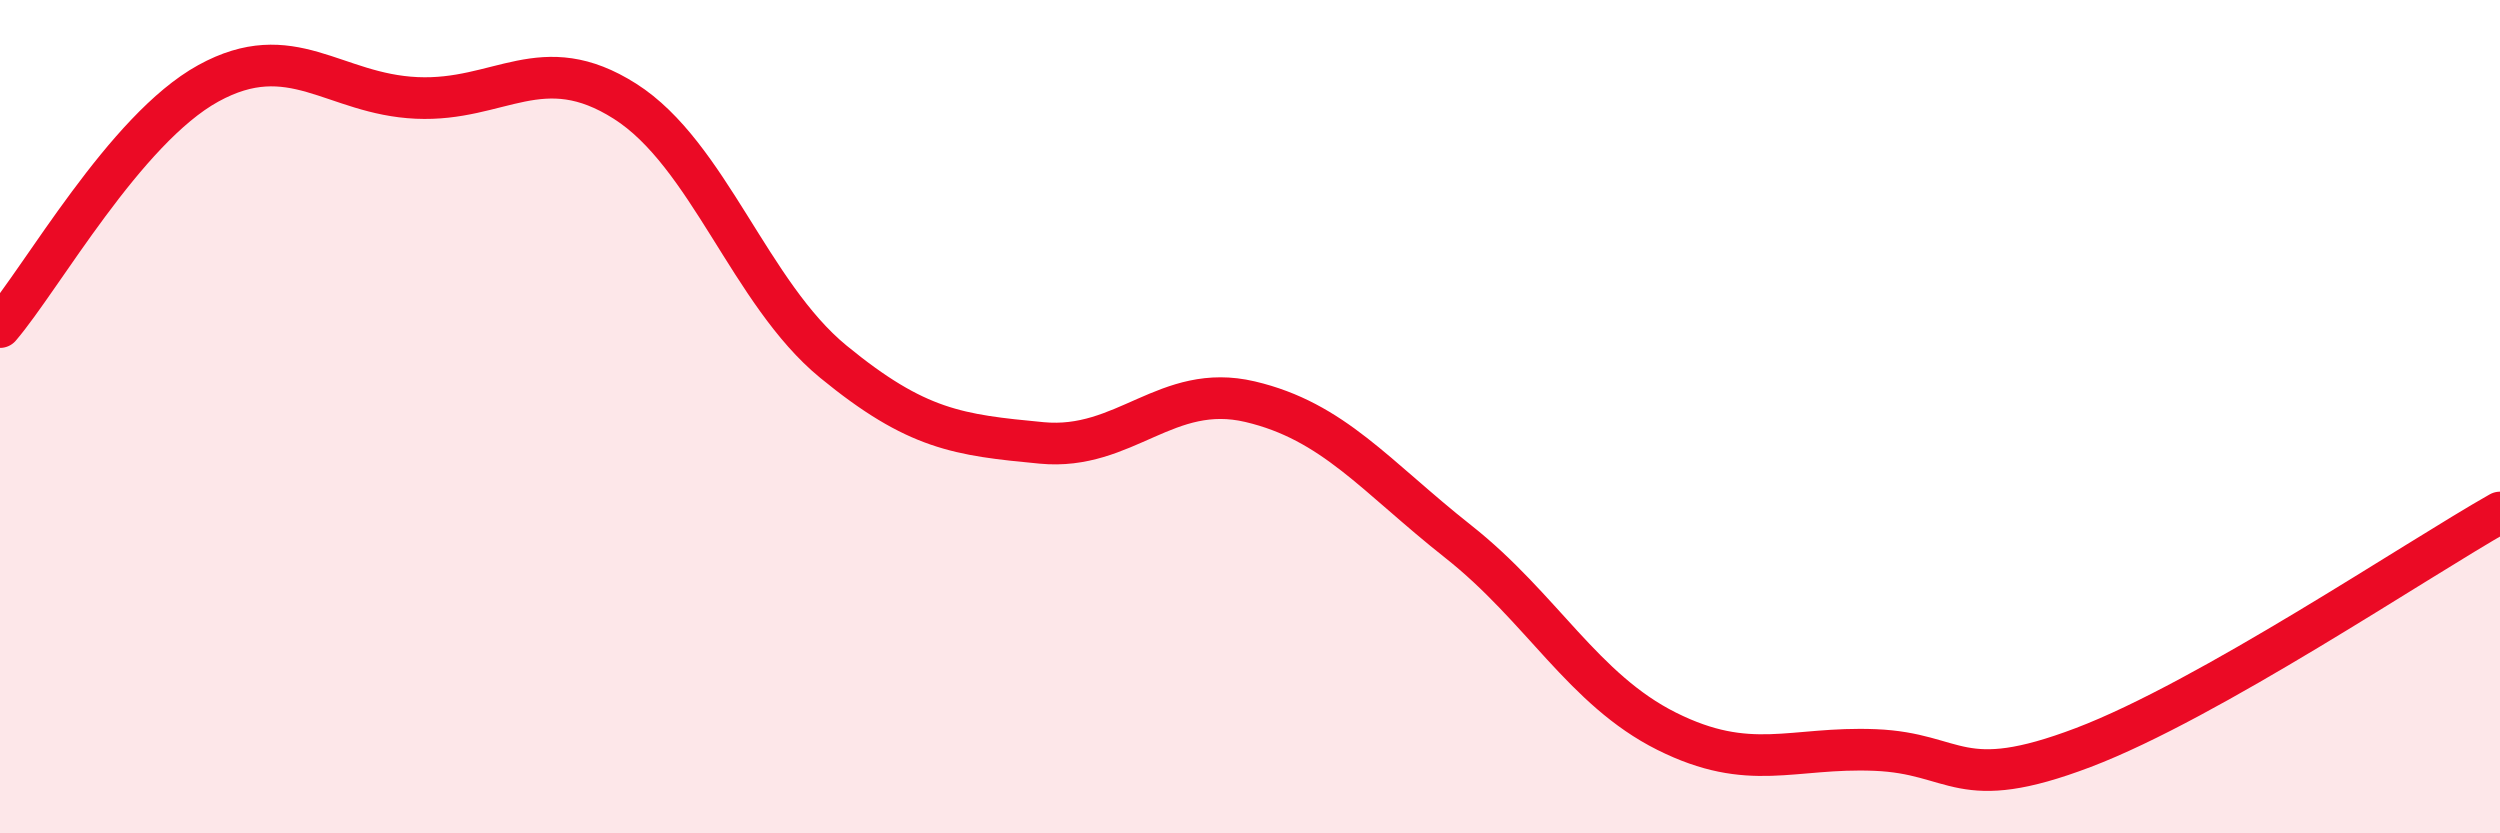
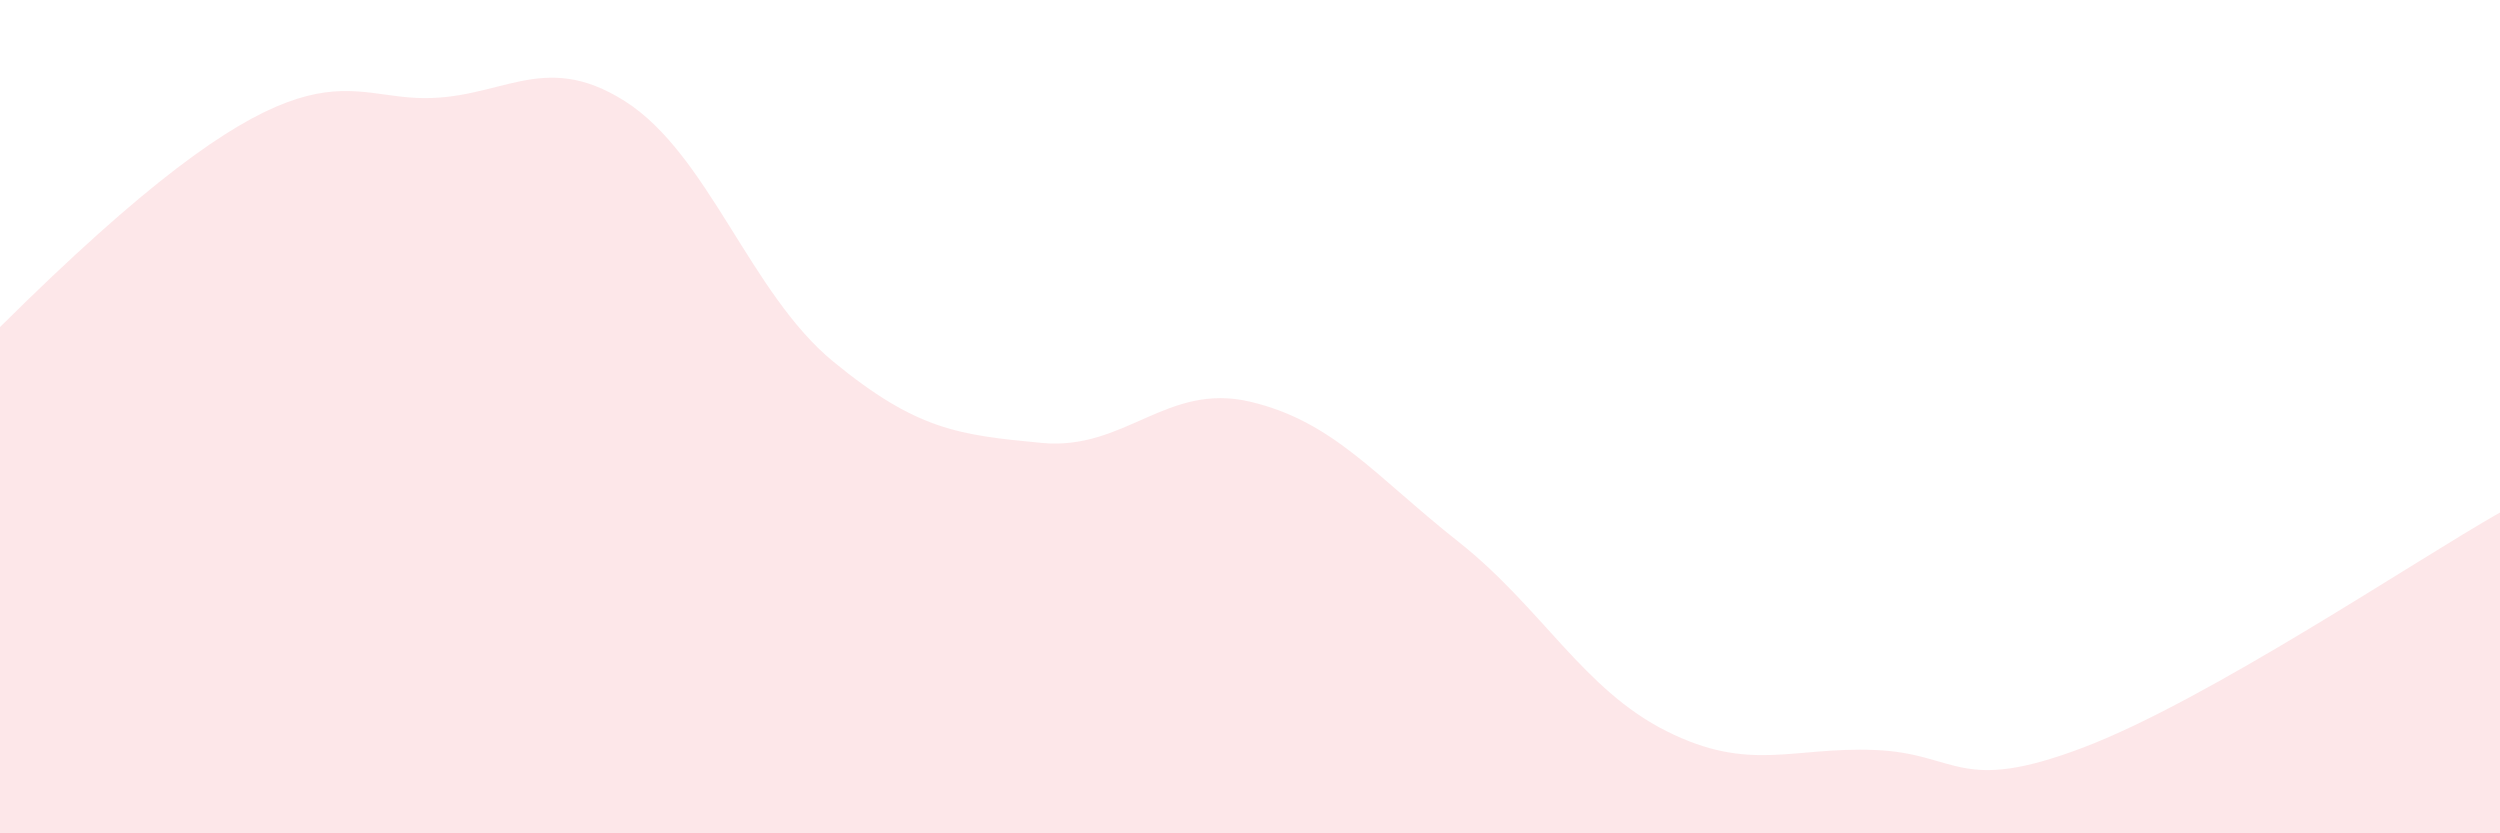
<svg xmlns="http://www.w3.org/2000/svg" width="60" height="20" viewBox="0 0 60 20">
-   <path d="M 0,7.85 C 1,6.68 3,3.1 5,2 C 7,0.9 8,2.26 10,2.35 C 12,2.44 13,1.16 15,2.43 C 17,3.7 18,7.04 20,8.68 C 22,10.32 23,10.44 25,10.63 C 27,10.82 28,9.17 30,9.64 C 32,10.11 33,11.42 35,13 C 37,14.58 38,16.55 40,17.55 C 42,18.55 43,17.92 45,18 C 47,18.08 47,19.08 50,17.94 C 53,16.8 58,13.43 60,12.3L60 20L0 20Z" fill="#EB0A25" opacity="0.1" stroke-linecap="round" stroke-linejoin="round" />
-   <path d="M 0,7.85 C 1,6.68 3,3.1 5,2 C 7,0.9 8,2.26 10,2.35 C 12,2.44 13,1.16 15,2.43 C 17,3.7 18,7.04 20,8.68 C 22,10.32 23,10.44 25,10.63 C 27,10.82 28,9.17 30,9.64 C 32,10.11 33,11.42 35,13 C 37,14.58 38,16.55 40,17.55 C 42,18.55 43,17.92 45,18 C 47,18.08 47,19.08 50,17.94 C 53,16.8 58,13.43 60,12.3" stroke="#EB0A25" stroke-width="1" fill="none" stroke-linecap="round" stroke-linejoin="round" />
+   <path d="M 0,7.85 C 7,0.9 8,2.26 10,2.35 C 12,2.44 13,1.16 15,2.43 C 17,3.7 18,7.04 20,8.68 C 22,10.32 23,10.44 25,10.63 C 27,10.82 28,9.17 30,9.64 C 32,10.11 33,11.42 35,13 C 37,14.58 38,16.55 40,17.55 C 42,18.55 43,17.92 45,18 C 47,18.08 47,19.08 50,17.94 C 53,16.8 58,13.43 60,12.3L60 20L0 20Z" fill="#EB0A25" opacity="0.1" stroke-linecap="round" stroke-linejoin="round" />
</svg>